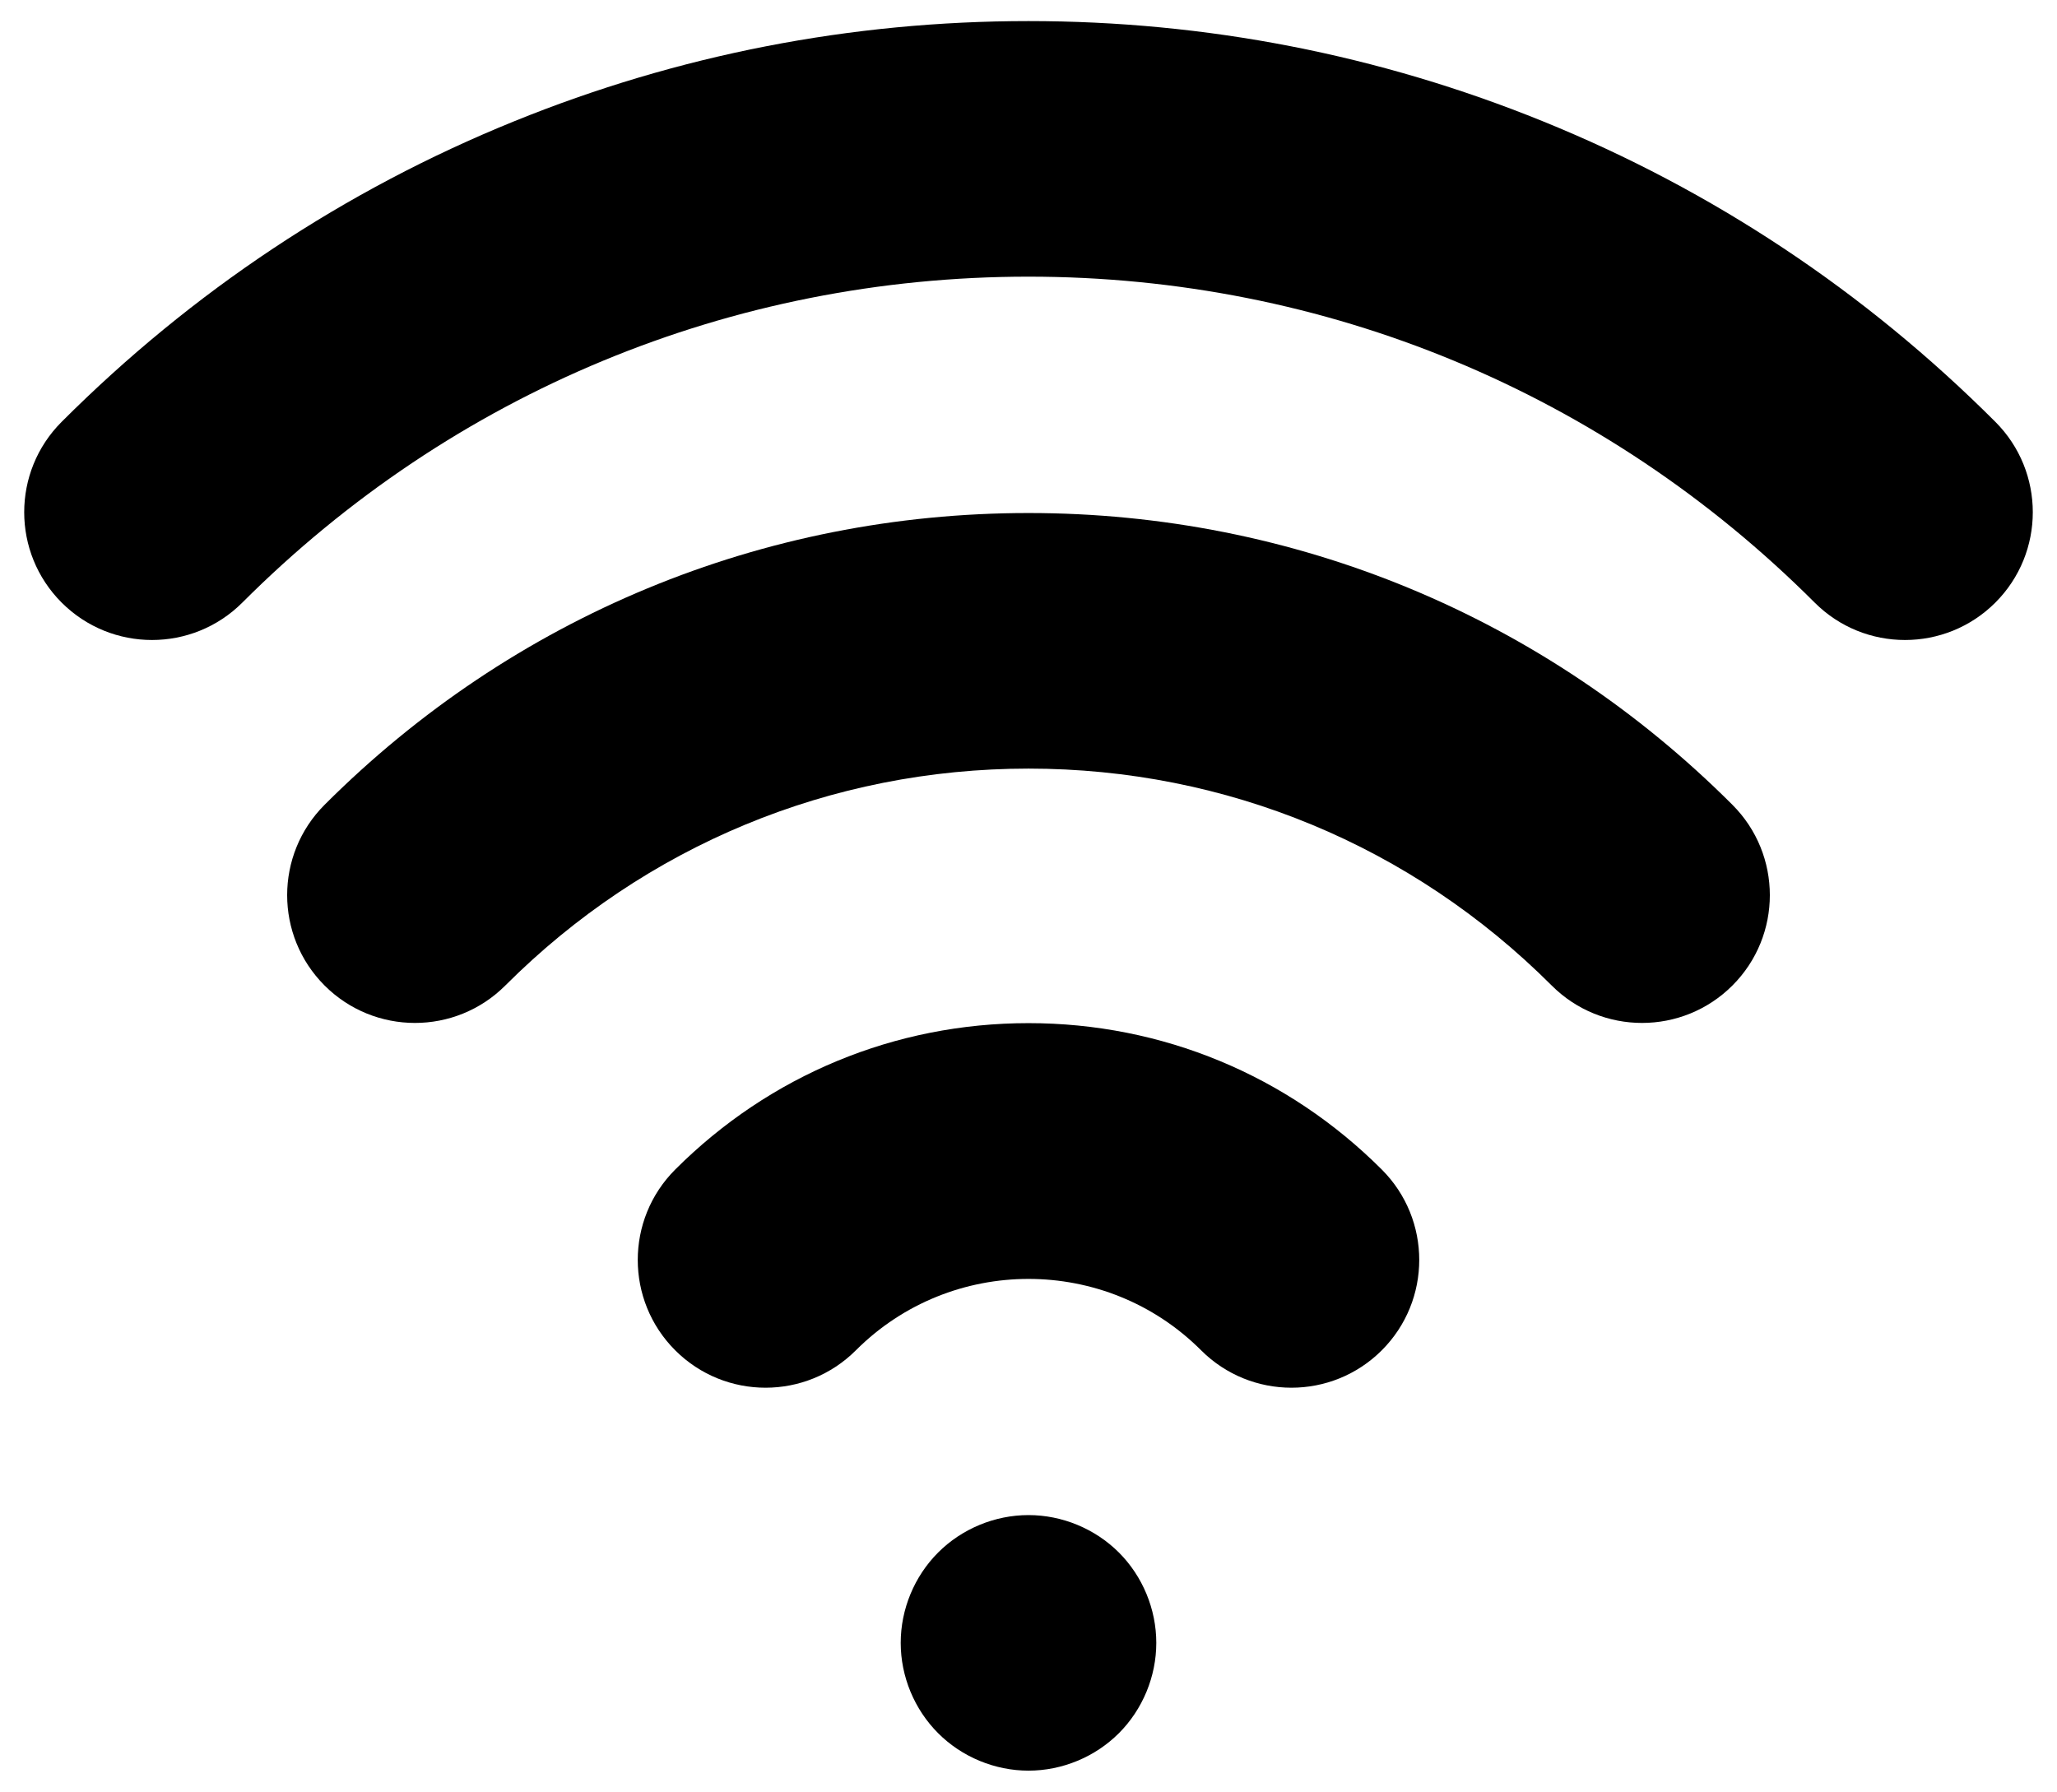
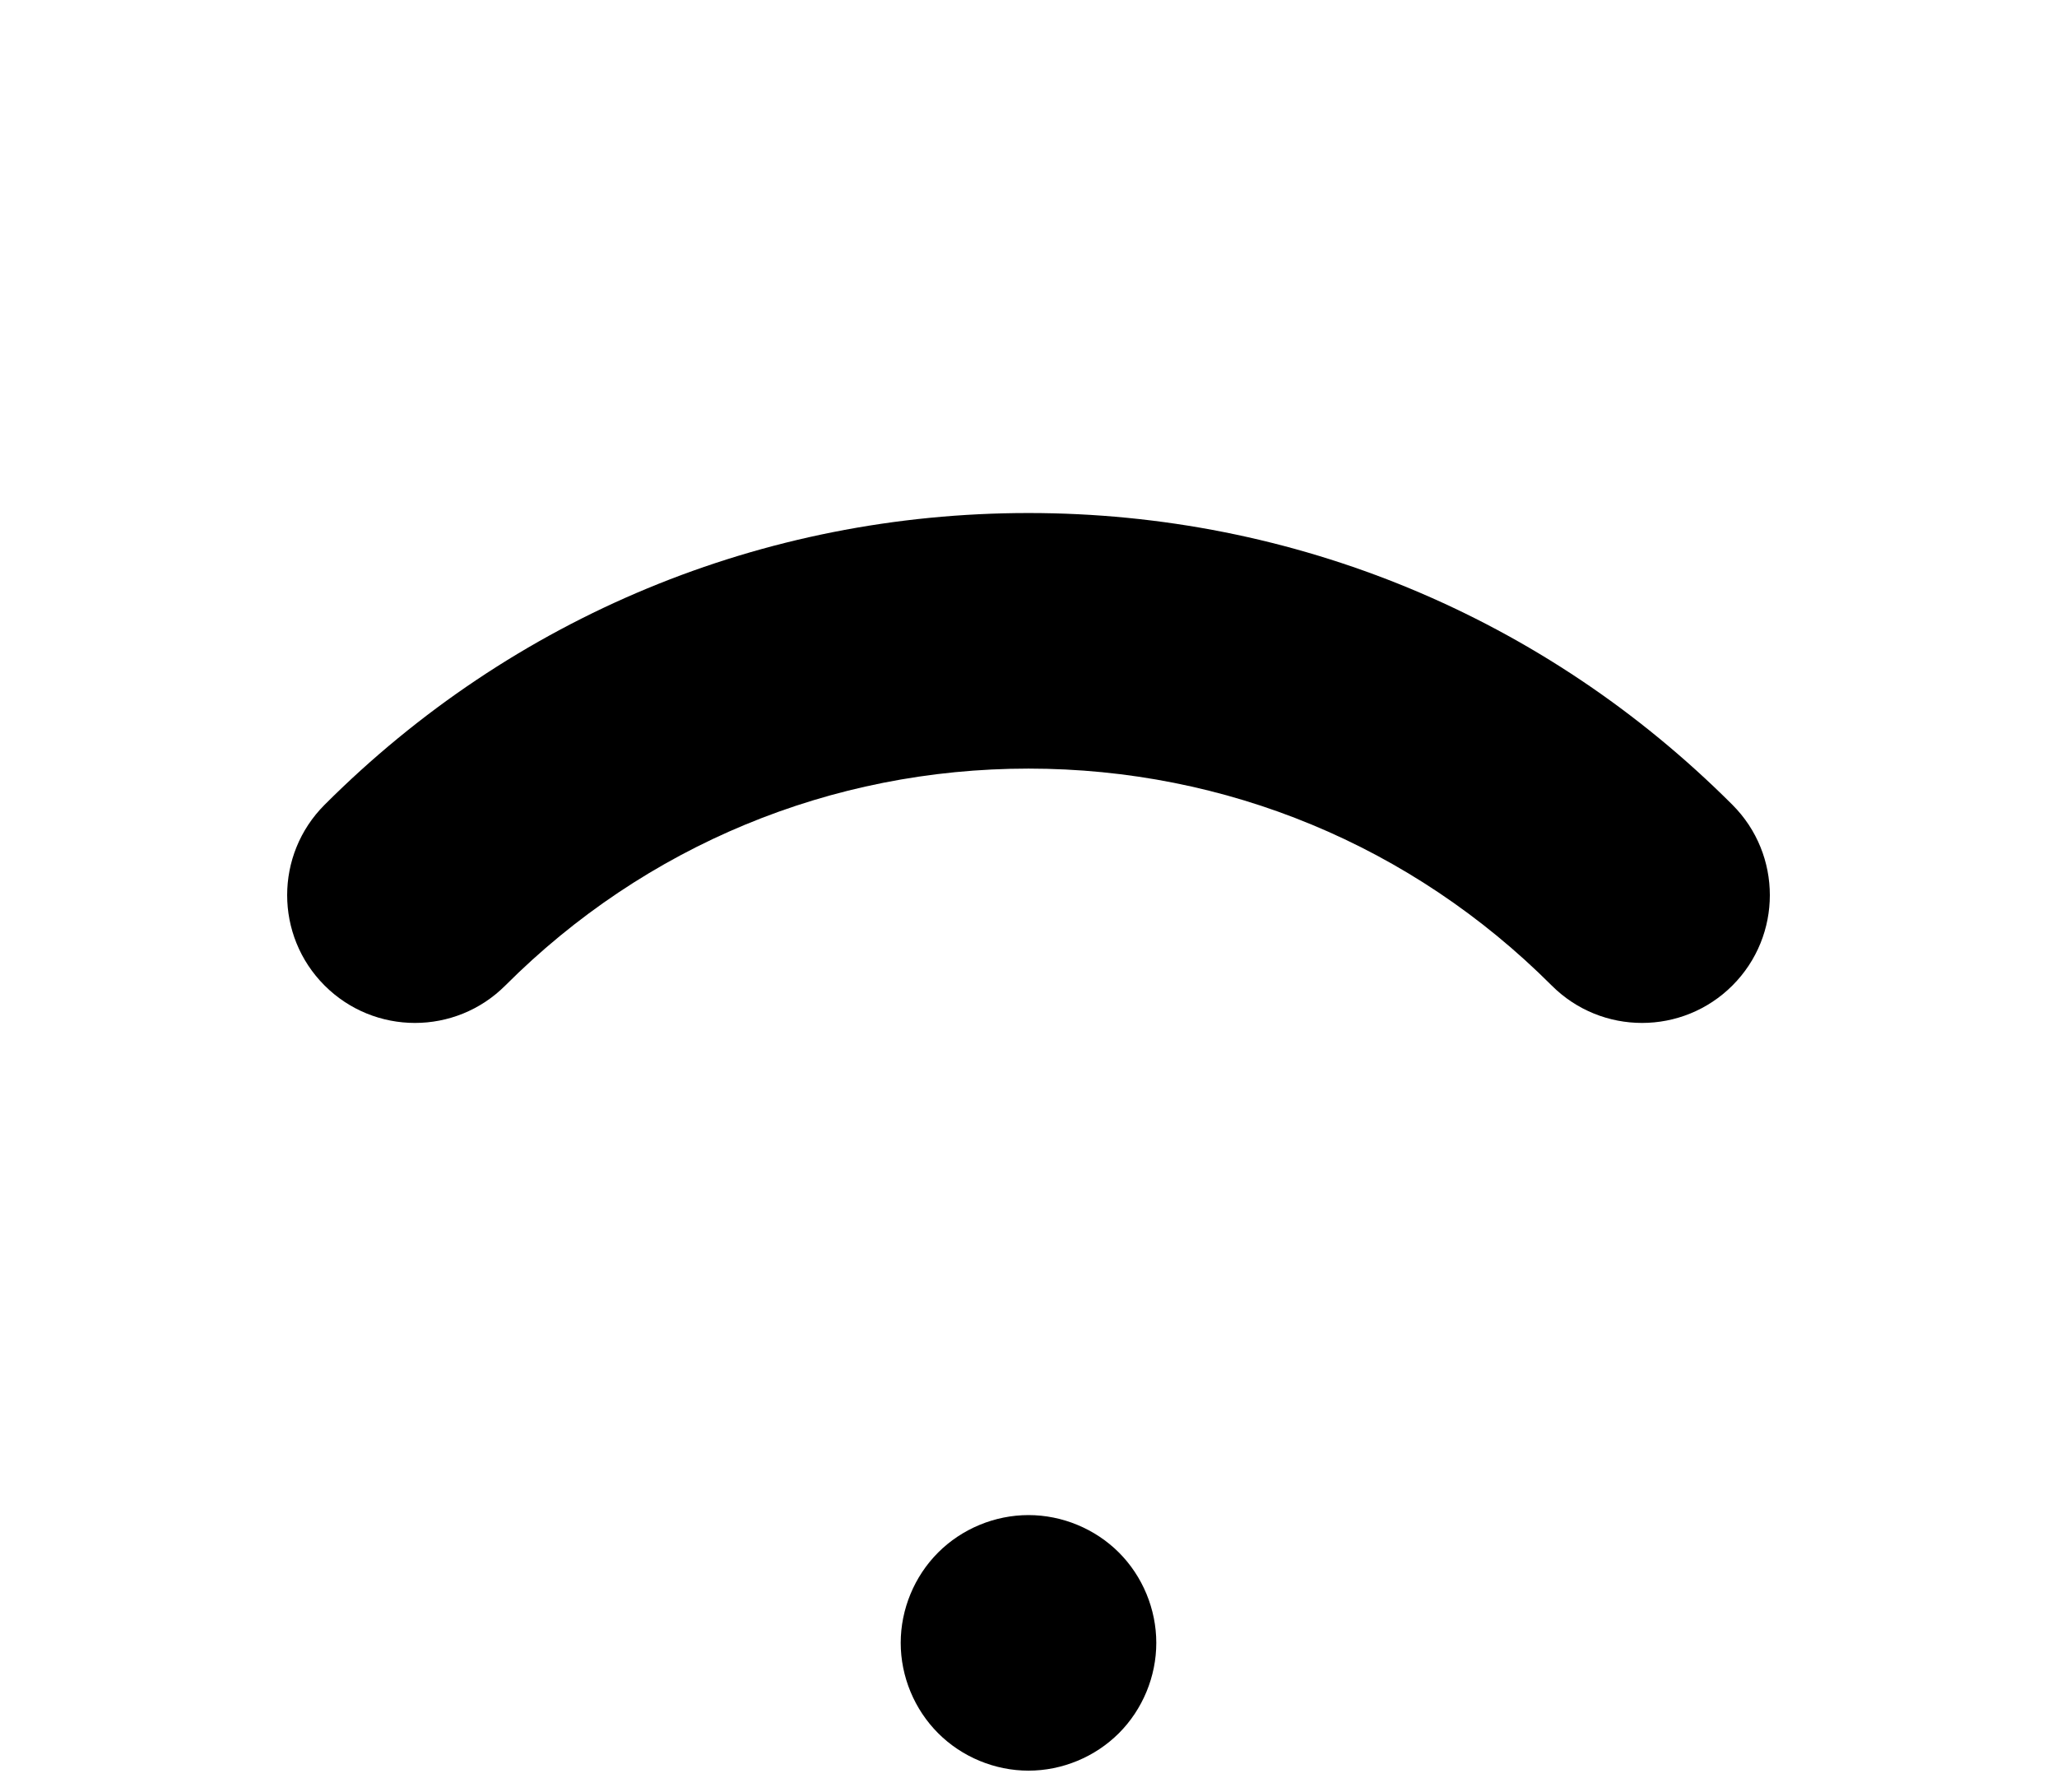
<svg xmlns="http://www.w3.org/2000/svg" version="1.1" id="Layer_1" x="0px" y="0px" viewBox="0 0 1881.087 1638.56" enable-background="new 0 0 1881.087 1638.56" xml:space="preserve">
  <g>
    <g>
-       <path d="M1742.091,585.287c-29.909,0-59.815-11.409-82.633-34.228c-192.203-192.203-447.519-298.055-718.914-298.055    S413.834,358.856,221.629,551.058c-45.638,45.638-119.629,45.638-165.267,0s-45.638-119.629,0-165.267    C175.775,266.379,314.989,173.902,470.136,110.931c149.833-60.815,308.102-91.651,470.407-91.651    s320.574,30.836,470.409,91.651c155.147,62.972,294.36,155.448,413.772,274.861    c45.638,45.638,45.638,119.631,0,165.267C1801.906,573.877,1772,585.287,1742.091,585.287z" />
-     </g>
+       </g>
    <g>
      <path d="M1501.627,935.489c-29.912,0.003-59.812-11.407-82.633-34.228    c-127.92-127.92-297.838-198.37-478.449-198.37c-180.612,0-350.53,70.45-478.45,198.37    c-45.638,45.638-119.629,45.638-165.267,0c-45.638-45.636-45.638-119.629,0-165.267    c172.065-172.066,400.674-266.826,643.717-266.826c243.042,0,471.653,94.76,643.716,266.826    c45.638,45.638,45.638,119.631,0,165.267C1561.444,924.077,1531.53,935.486,1501.627,935.489z" />
    </g>
    <g>
-       <path d="M1181.008,1269.078c-29.909,0-59.815-11.409-82.633-34.228c-87.027-87.023-228.631-87.027-315.663,0    c-45.638,45.638-119.629,45.638-165.267,0c-45.638-45.638-45.638-119.629,0-165.267    c86.355-86.355,201.1-133.913,323.098-133.913c122,0,236.745,47.558,323.099,133.913    c45.638,45.638,45.638,119.629,0,165.267C1240.823,1257.668,1210.917,1269.078,1181.008,1269.078z" />
-     </g>
+       </g>
    <g>
      <path d="M940.543,1619.28c-30.763,0-60.885-12.477-82.621-34.24c-21.766-21.766-34.241-51.857-34.241-82.622    c0-30.765,12.475-60.885,34.241-82.651c21.736-21.738,51.858-34.211,82.621-34.211s60.886,12.474,82.652,34.211    c21.735,21.735,34.211,51.858,34.211,82.651c0,30.765-12.477,60.885-34.211,82.622    C1001.429,1606.804,971.306,1619.28,940.543,1619.28z" />
    </g>
  </g>
</svg>